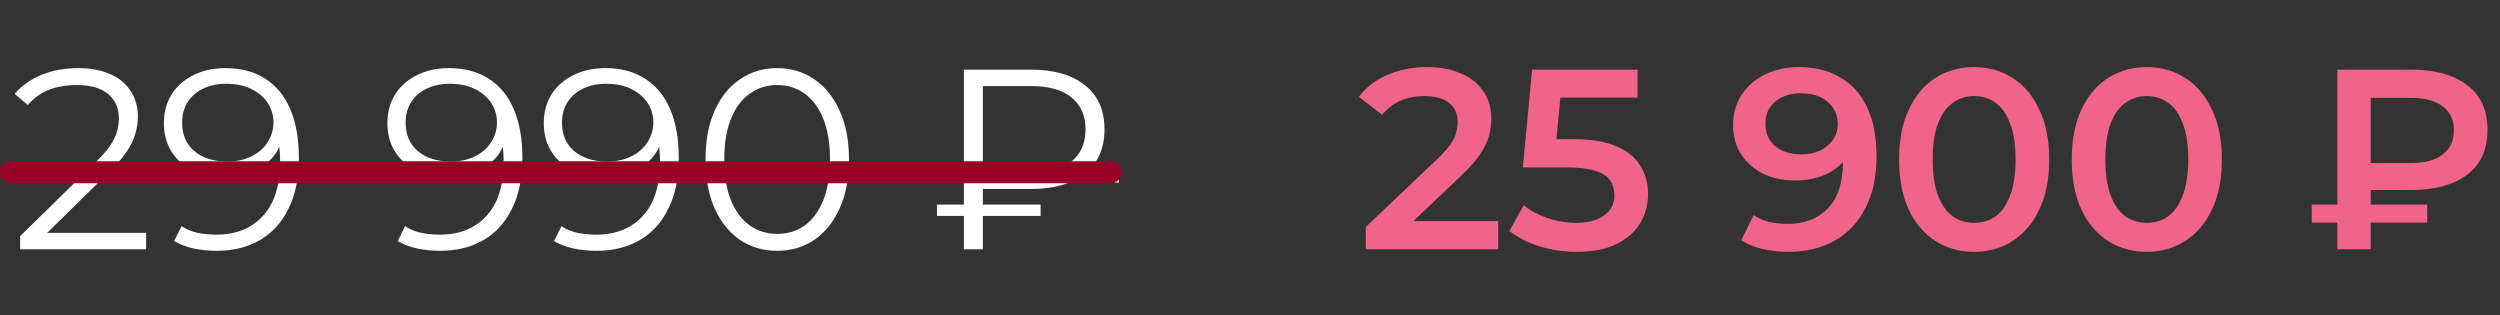
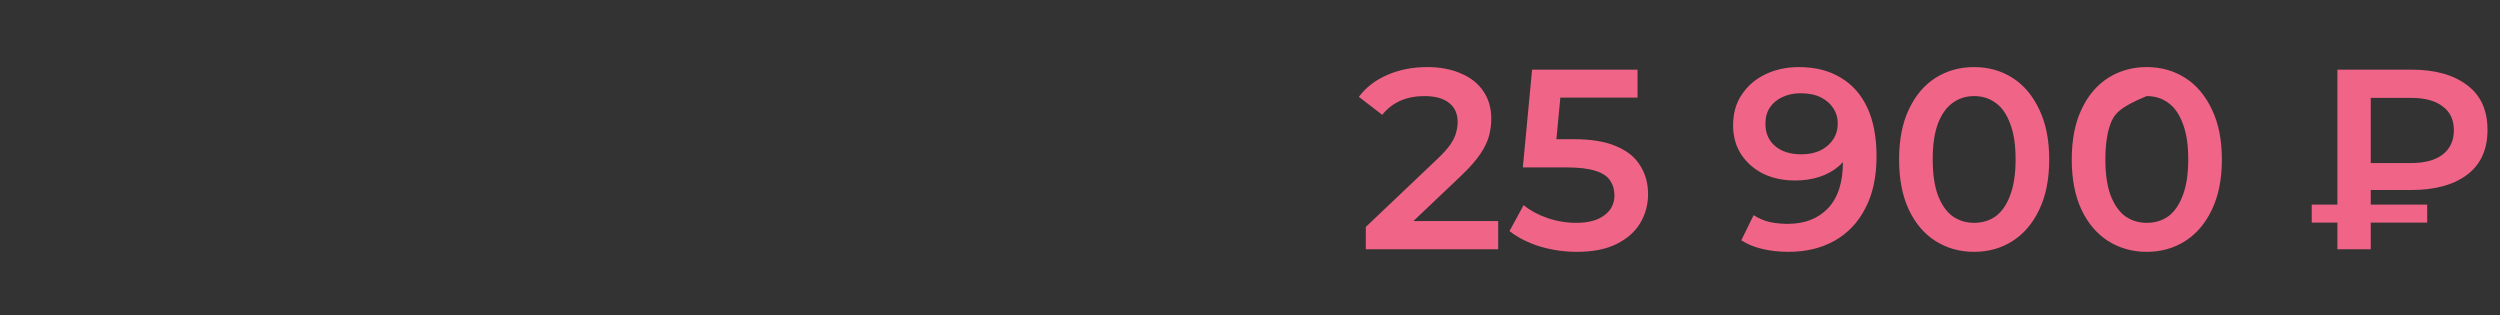
<svg xmlns="http://www.w3.org/2000/svg" width="341" height="43" viewBox="0 0 341 43" fill="none">
  <rect x="0" y="0" width="341" height="43" fill="#333333" stroke="none" />
-   <path d="M186.295 34V30.955L196.025 21.715C196.842 20.945 197.449 20.268 197.845 19.685C198.242 19.102 198.499 18.565 198.615 18.075C198.755 17.562 198.825 17.083 198.825 16.64C198.825 15.52 198.44 14.657 197.67 14.05C196.9 13.42 195.769 13.105 194.275 13.105C193.085 13.105 192 13.315 191.02 13.735C190.064 14.155 189.235 14.797 188.535 15.66L185.35 13.21C186.307 11.927 187.59 10.935 189.2 10.235C190.834 9.512 192.654 9.15 194.66 9.15C196.434 9.15 197.974 9.442 199.28 10.025C200.61 10.585 201.625 11.39 202.325 12.44C203.049 13.49 203.41 14.738 203.41 16.185C203.41 16.978 203.305 17.772 203.095 18.565C202.885 19.335 202.489 20.152 201.905 21.015C201.322 21.878 200.47 22.847 199.35 23.92L190.985 31.865L190.04 30.15H204.355V34H186.295ZM215.101 34.35C213.375 34.35 211.683 34.105 210.026 33.615C208.393 33.102 207.016 32.402 205.896 31.515L207.821 27.98C208.708 28.703 209.781 29.287 211.041 29.73C212.325 30.173 213.655 30.395 215.031 30.395C216.641 30.395 217.901 30.057 218.811 29.38C219.745 28.703 220.211 27.793 220.211 26.65C220.211 25.88 220.013 25.203 219.616 24.62C219.243 24.037 218.566 23.593 217.586 23.29C216.63 22.987 215.311 22.835 213.631 22.835H207.716L208.976 9.5H223.361V13.315H210.656L213.036 11.145L212.091 21.12L209.711 18.985H214.646C217.073 18.985 219.021 19.312 220.491 19.965C221.985 20.595 223.07 21.482 223.746 22.625C224.446 23.745 224.796 25.028 224.796 26.475C224.796 27.898 224.446 29.205 223.746 30.395C223.046 31.585 221.973 32.542 220.526 33.265C219.103 33.988 217.295 34.35 215.101 34.35ZM245.354 9.15C247.594 9.15 249.495 9.628 251.059 10.585C252.645 11.518 253.859 12.883 254.699 14.68C255.539 16.477 255.959 18.693 255.959 21.33C255.959 24.13 255.445 26.498 254.419 28.435C253.415 30.372 252.015 31.842 250.219 32.845C248.422 33.848 246.334 34.35 243.954 34.35C242.717 34.35 241.539 34.222 240.419 33.965C239.299 33.708 238.33 33.312 237.514 32.775L239.194 29.345C239.87 29.788 240.605 30.103 241.399 30.29C242.192 30.453 243.009 30.535 243.849 30.535C246.159 30.535 247.99 29.823 249.344 28.4C250.697 26.977 251.374 24.877 251.374 22.1C251.374 21.657 251.362 21.143 251.339 20.56C251.315 19.953 251.234 19.347 251.094 18.74L252.494 20.28C252.097 21.237 251.525 22.042 250.779 22.695C250.032 23.325 249.157 23.803 248.154 24.13C247.15 24.457 246.042 24.62 244.829 24.62C243.242 24.62 241.807 24.317 240.524 23.71C239.264 23.08 238.26 22.205 237.514 21.085C236.767 19.942 236.394 18.612 236.394 17.095C236.394 15.462 236.79 14.062 237.584 12.895C238.377 11.705 239.45 10.783 240.804 10.13C242.18 9.477 243.697 9.15 245.354 9.15ZM245.599 12.72C244.665 12.72 243.837 12.895 243.114 13.245C242.39 13.572 241.819 14.05 241.399 14.68C241.002 15.287 240.804 16.022 240.804 16.885C240.804 18.168 241.247 19.183 242.134 19.93C243.02 20.677 244.21 21.05 245.704 21.05C246.684 21.05 247.547 20.875 248.294 20.525C249.04 20.152 249.624 19.65 250.044 19.02C250.464 18.367 250.674 17.643 250.674 16.85C250.674 16.08 250.475 15.392 250.079 14.785C249.682 14.155 249.11 13.653 248.364 13.28C247.617 12.907 246.695 12.72 245.599 12.72ZM269.257 34.35C267.32 34.35 265.57 33.86 264.007 32.88C262.467 31.9 261.254 30.477 260.367 28.61C259.48 26.72 259.037 24.433 259.037 21.75C259.037 19.067 259.48 16.792 260.367 14.925C261.254 13.035 262.467 11.6 264.007 10.62C265.57 9.64 267.32 9.15 269.257 9.15C271.217 9.15 272.967 9.64 274.507 10.62C276.047 11.6 277.26 13.035 278.147 14.925C279.057 16.792 279.512 19.067 279.512 21.75C279.512 24.433 279.057 26.72 278.147 28.61C277.26 30.477 276.047 31.9 274.507 32.88C272.967 33.86 271.217 34.35 269.257 34.35ZM269.257 30.395C270.4 30.395 271.392 30.092 272.232 29.485C273.072 28.855 273.725 27.898 274.192 26.615C274.682 25.332 274.927 23.71 274.927 21.75C274.927 19.767 274.682 18.145 274.192 16.885C273.725 15.602 273.072 14.657 272.232 14.05C271.392 13.42 270.4 13.105 269.257 13.105C268.16 13.105 267.18 13.42 266.317 14.05C265.477 14.657 264.812 15.602 264.322 16.885C263.855 18.145 263.622 19.767 263.622 21.75C263.622 23.71 263.855 25.332 264.322 26.615C264.812 27.898 265.477 28.855 266.317 29.485C267.18 30.092 268.16 30.395 269.257 30.395ZM292.807 34.35C290.87 34.35 289.12 33.86 287.557 32.88C286.017 31.9 284.804 30.477 283.917 28.61C283.03 26.72 282.587 24.433 282.587 21.75C282.587 19.067 283.03 16.792 283.917 14.925C284.804 13.035 286.017 11.6 287.557 10.62C289.12 9.64 290.87 9.15 292.807 9.15C294.767 9.15 296.517 9.64 298.057 10.62C299.597 11.6 300.81 13.035 301.697 14.925C302.607 16.792 303.062 19.067 303.062 21.75C303.062 24.433 302.607 26.72 301.697 28.61C300.81 30.477 299.597 31.9 298.057 32.88C296.517 33.86 294.767 34.35 292.807 34.35ZM292.807 30.395C293.95 30.395 294.942 30.092 295.782 29.485C296.622 28.855 297.275 27.898 297.742 26.615C298.232 25.332 298.477 23.71 298.477 21.75C298.477 19.767 298.232 18.145 297.742 16.885C297.275 15.602 296.622 14.657 295.782 14.05C294.942 13.42 293.95 13.105 292.807 13.105C291.71 13.105 290.73 13.42 289.867 14.05C289.027 14.657 288.362 15.602 287.872 16.885C287.405 18.145 287.172 19.767 287.172 21.75C287.172 23.71 287.405 25.332 287.872 26.615C288.362 27.898 289.027 28.855 289.867 29.485C290.73 30.092 291.71 30.395 292.807 30.395ZM318.82 34V9.5H328.9C332.12 9.5 334.651 10.2 336.495 11.6C338.361 12.977 339.295 15.018 339.295 17.725C339.295 20.408 338.361 22.45 336.495 23.85C334.651 25.227 332.12 25.915 328.9 25.915H321.34L323.37 23.815V34H318.82ZM323.37 24.305L321.34 22.24H328.865C330.731 22.24 332.166 21.855 333.17 21.085C334.196 20.292 334.71 19.183 334.71 17.76C334.71 16.337 334.196 15.252 333.17 14.505C332.166 13.735 330.731 13.35 328.865 13.35H321.34L323.37 11.11V24.305ZM315.32 30.36V27.91H331.07V30.36H315.32Z" fill="#F06587" />
-   <path d="M2.742 34V32.215L12.927 22.24C13.861 21.33 14.561 20.537 15.027 19.86C15.494 19.16 15.809 18.507 15.972 17.9C16.136 17.293 16.217 16.722 16.217 16.185C16.217 14.762 15.727 13.642 14.747 12.825C13.791 12.008 12.367 11.6 10.477 11.6C9.031 11.6 7.747 11.822 6.627 12.265C5.531 12.708 4.586 13.397 3.792 14.33L2.007 12.79C2.964 11.67 4.189 10.807 5.682 10.2C7.176 9.593 8.844 9.29 10.687 9.29C12.344 9.29 13.779 9.558 14.992 10.095C16.206 10.608 17.139 11.367 17.792 12.37C18.469 13.373 18.807 14.552 18.807 15.905C18.807 16.698 18.691 17.48 18.457 18.25C18.247 19.02 17.851 19.837 17.267 20.7C16.707 21.54 15.879 22.497 14.782 23.57L5.437 32.74L4.737 31.76H19.927V34H2.742ZM30.72 9.29C32.89 9.29 34.722 9.78 36.215 10.76C37.708 11.717 38.84 13.105 39.61 14.925C40.38 16.745 40.765 18.95 40.765 21.54C40.765 24.293 40.287 26.615 39.33 28.505C38.397 30.395 37.09 31.818 35.41 32.775C33.73 33.732 31.782 34.21 29.565 34.21C28.468 34.21 27.418 34.105 26.415 33.895C25.435 33.685 24.548 33.347 23.755 32.88L24.77 30.85C25.4 31.27 26.123 31.573 26.94 31.76C27.78 31.923 28.643 32.005 29.53 32.005C32.167 32.005 34.267 31.165 35.83 29.485C37.417 27.805 38.21 25.297 38.21 21.96C38.21 21.423 38.175 20.782 38.105 20.035C38.058 19.288 37.93 18.542 37.72 17.795L38.595 18.46C38.362 19.673 37.86 20.712 37.09 21.575C36.343 22.415 35.41 23.057 34.29 23.5C33.193 23.943 31.968 24.165 30.615 24.165C29.005 24.165 27.57 23.862 26.31 23.255C25.073 22.648 24.105 21.797 23.405 20.7C22.705 19.603 22.355 18.308 22.355 16.815C22.355 15.275 22.717 13.945 23.44 12.825C24.163 11.705 25.155 10.842 26.415 10.235C27.698 9.605 29.133 9.29 30.72 9.29ZM30.825 11.425C29.658 11.425 28.62 11.647 27.71 12.09C26.823 12.51 26.123 13.117 25.61 13.91C25.097 14.703 24.84 15.648 24.84 16.745C24.84 18.355 25.388 19.638 26.485 20.595C27.605 21.552 29.11 22.03 31 22.03C32.26 22.03 33.357 21.797 34.29 21.33C35.247 20.863 35.982 20.222 36.495 19.405C37.032 18.588 37.3 17.678 37.3 16.675C37.3 15.765 37.055 14.913 36.565 14.12C36.075 13.327 35.352 12.685 34.395 12.195C33.438 11.682 32.248 11.425 30.825 11.425ZM61.208 9.29C63.378 9.29 65.21 9.78 66.703 10.76C68.197 11.717 69.328 13.105 70.098 14.925C70.868 16.745 71.253 18.95 71.253 21.54C71.253 24.293 70.775 26.615 69.818 28.505C68.885 30.395 67.578 31.818 65.898 32.775C64.218 33.732 62.27 34.21 60.053 34.21C58.957 34.21 57.907 34.105 56.903 33.895C55.923 33.685 55.037 33.347 54.243 32.88L55.258 30.85C55.888 31.27 56.612 31.573 57.428 31.76C58.268 31.923 59.132 32.005 60.018 32.005C62.655 32.005 64.755 31.165 66.318 29.485C67.905 27.805 68.698 25.297 68.698 21.96C68.698 21.423 68.663 20.782 68.593 20.035C68.547 19.288 68.418 18.542 68.208 17.795L69.083 18.46C68.85 19.673 68.348 20.712 67.578 21.575C66.832 22.415 65.898 23.057 64.778 23.5C63.682 23.943 62.457 24.165 61.103 24.165C59.493 24.165 58.058 23.862 56.798 23.255C55.562 22.648 54.593 21.797 53.893 20.7C53.193 19.603 52.843 18.308 52.843 16.815C52.843 15.275 53.205 13.945 53.928 12.825C54.652 11.705 55.643 10.842 56.903 10.235C58.187 9.605 59.622 9.29 61.208 9.29ZM61.313 11.425C60.147 11.425 59.108 11.647 58.198 12.09C57.312 12.51 56.612 13.117 56.098 13.91C55.585 14.703 55.328 15.648 55.328 16.745C55.328 18.355 55.877 19.638 56.973 20.595C58.093 21.552 59.598 22.03 61.488 22.03C62.748 22.03 63.845 21.797 64.778 21.33C65.735 20.863 66.47 20.222 66.983 19.405C67.52 18.588 67.788 17.678 67.788 16.675C67.788 15.765 67.543 14.913 67.053 14.12C66.563 13.327 65.84 12.685 64.883 12.195C63.927 11.682 62.737 11.425 61.313 11.425ZM82.536 9.29C84.706 9.29 86.538 9.78 88.031 10.76C89.525 11.717 90.656 13.105 91.426 14.925C92.196 16.745 92.581 18.95 92.581 21.54C92.581 24.293 92.103 26.615 91.146 28.505C90.213 30.395 88.906 31.818 87.226 32.775C85.546 33.732 83.598 34.21 81.381 34.21C80.285 34.21 79.235 34.105 78.231 33.895C77.251 33.685 76.365 33.347 75.571 32.88L76.586 30.85C77.216 31.27 77.94 31.573 78.756 31.76C79.596 31.923 80.46 32.005 81.346 32.005C83.983 32.005 86.083 31.165 87.646 29.485C89.233 27.805 90.026 25.297 90.026 21.96C90.026 21.423 89.991 20.782 89.921 20.035C89.875 19.288 89.746 18.542 89.536 17.795L90.411 18.46C90.178 19.673 89.676 20.712 88.906 21.575C88.16 22.415 87.226 23.057 86.106 23.5C85.01 23.943 83.785 24.165 82.431 24.165C80.821 24.165 79.386 23.862 78.126 23.255C76.89 22.648 75.921 21.797 75.221 20.7C74.521 19.603 74.171 18.308 74.171 16.815C74.171 15.275 74.533 13.945 75.256 12.825C75.98 11.705 76.971 10.842 78.231 10.235C79.515 9.605 80.95 9.29 82.536 9.29ZM82.641 11.425C81.475 11.425 80.436 11.647 79.526 12.09C78.64 12.51 77.94 13.117 77.426 13.91C76.913 14.703 76.656 15.648 76.656 16.745C76.656 18.355 77.205 19.638 78.301 20.595C79.421 21.552 80.926 22.03 82.816 22.03C84.076 22.03 85.173 21.797 86.106 21.33C87.063 20.863 87.798 20.222 88.311 19.405C88.848 18.588 89.116 17.678 89.116 16.675C89.116 15.765 88.871 14.913 88.381 14.12C87.891 13.327 87.168 12.685 86.211 12.195C85.255 11.682 84.065 11.425 82.641 11.425ZM106 34.21C104.11 34.21 102.43 33.72 100.96 32.74C99.49 31.737 98.335 30.313 97.495 28.47C96.655 26.603 96.235 24.363 96.235 21.75C96.235 19.137 96.655 16.908 97.495 15.065C98.335 13.198 99.49 11.775 100.96 10.795C102.43 9.792 104.11 9.29 106 9.29C107.89 9.29 109.57 9.792 111.04 10.795C112.51 11.775 113.665 13.198 114.505 15.065C115.368 16.908 115.8 19.137 115.8 21.75C115.8 24.363 115.368 26.603 114.505 28.47C113.665 30.313 112.51 31.737 111.04 32.74C109.57 33.72 107.89 34.21 106 34.21ZM106 31.9C107.446 31.9 108.706 31.515 109.78 30.745C110.853 29.952 111.693 28.808 112.3 27.315C112.906 25.798 113.21 23.943 113.21 21.75C113.21 19.557 112.906 17.713 112.3 16.22C111.693 14.703 110.853 13.56 109.78 12.79C108.706 11.997 107.446 11.6 106 11.6C104.6 11.6 103.351 11.997 102.255 12.79C101.158 13.56 100.306 14.703 99.7 16.22C99.093 17.713 98.79 19.557 98.79 21.75C98.79 23.943 99.093 25.798 99.7 27.315C100.306 28.808 101.158 29.952 102.255 30.745C103.351 31.515 104.6 31.9 106 31.9ZM131.474 34V9.5H140.644C143.747 9.5 146.185 10.2 147.959 11.6C149.755 13 150.654 15.007 150.654 17.62C150.654 20.257 149.755 22.275 147.959 23.675C146.185 25.075 143.747 25.775 140.644 25.775H132.909L134.064 24.55V34H131.474ZM134.064 24.76L132.909 23.57H140.679C143.059 23.57 144.879 23.057 146.139 22.03C147.422 21.003 148.064 19.545 148.064 17.655C148.064 15.765 147.422 14.307 146.139 13.28C144.879 12.253 143.059 11.74 140.679 11.74H132.909L134.064 10.515V24.76ZM127.799 29.45V27.91H141.939V29.45H127.799Z" fill="white" />
-   <path d="M1.377 23.15H152.614V24.9H1.377V23.15Z" fill="white" />
-   <line x1="1.5" y1="23.5" x2="151.5" y2="23.5" stroke="#980025" stroke-width="3" stroke-linecap="round" />
+   <path d="M186.295 34V30.955L196.025 21.715C196.842 20.945 197.449 20.268 197.845 19.685C198.242 19.102 198.499 18.565 198.615 18.075C198.755 17.562 198.825 17.083 198.825 16.64C198.825 15.52 198.44 14.657 197.67 14.05C196.9 13.42 195.769 13.105 194.275 13.105C193.085 13.105 192 13.315 191.02 13.735C190.064 14.155 189.235 14.797 188.535 15.66L185.35 13.21C186.307 11.927 187.59 10.935 189.2 10.235C190.834 9.512 192.654 9.15 194.66 9.15C196.434 9.15 197.974 9.442 199.28 10.025C200.61 10.585 201.625 11.39 202.325 12.44C203.049 13.49 203.41 14.738 203.41 16.185C203.41 16.978 203.305 17.772 203.095 18.565C202.885 19.335 202.489 20.152 201.905 21.015C201.322 21.878 200.47 22.847 199.35 23.92L190.985 31.865L190.04 30.15H204.355V34H186.295ZM215.101 34.35C213.375 34.35 211.683 34.105 210.026 33.615C208.393 33.102 207.016 32.402 205.896 31.515L207.821 27.98C208.708 28.703 209.781 29.287 211.041 29.73C212.325 30.173 213.655 30.395 215.031 30.395C216.641 30.395 217.901 30.057 218.811 29.38C219.745 28.703 220.211 27.793 220.211 26.65C220.211 25.88 220.013 25.203 219.616 24.62C219.243 24.037 218.566 23.593 217.586 23.29C216.63 22.987 215.311 22.835 213.631 22.835H207.716L208.976 9.5H223.361V13.315H210.656L213.036 11.145L212.091 21.12L209.711 18.985H214.646C217.073 18.985 219.021 19.312 220.491 19.965C221.985 20.595 223.07 21.482 223.746 22.625C224.446 23.745 224.796 25.028 224.796 26.475C224.796 27.898 224.446 29.205 223.746 30.395C223.046 31.585 221.973 32.542 220.526 33.265C219.103 33.988 217.295 34.35 215.101 34.35ZM245.354 9.15C247.594 9.15 249.495 9.628 251.059 10.585C252.645 11.518 253.859 12.883 254.699 14.68C255.539 16.477 255.959 18.693 255.959 21.33C255.959 24.13 255.445 26.498 254.419 28.435C253.415 30.372 252.015 31.842 250.219 32.845C248.422 33.848 246.334 34.35 243.954 34.35C242.717 34.35 241.539 34.222 240.419 33.965C239.299 33.708 238.33 33.312 237.514 32.775L239.194 29.345C239.87 29.788 240.605 30.103 241.399 30.29C242.192 30.453 243.009 30.535 243.849 30.535C246.159 30.535 247.99 29.823 249.344 28.4C250.697 26.977 251.374 24.877 251.374 22.1C251.374 21.657 251.362 21.143 251.339 20.56C251.315 19.953 251.234 19.347 251.094 18.74L252.494 20.28C252.097 21.237 251.525 22.042 250.779 22.695C250.032 23.325 249.157 23.803 248.154 24.13C247.15 24.457 246.042 24.62 244.829 24.62C243.242 24.62 241.807 24.317 240.524 23.71C239.264 23.08 238.26 22.205 237.514 21.085C236.767 19.942 236.394 18.612 236.394 17.095C236.394 15.462 236.79 14.062 237.584 12.895C238.377 11.705 239.45 10.783 240.804 10.13C242.18 9.477 243.697 9.15 245.354 9.15ZM245.599 12.72C244.665 12.72 243.837 12.895 243.114 13.245C242.39 13.572 241.819 14.05 241.399 14.68C241.002 15.287 240.804 16.022 240.804 16.885C240.804 18.168 241.247 19.183 242.134 19.93C243.02 20.677 244.21 21.05 245.704 21.05C246.684 21.05 247.547 20.875 248.294 20.525C249.04 20.152 249.624 19.65 250.044 19.02C250.464 18.367 250.674 17.643 250.674 16.85C250.674 16.08 250.475 15.392 250.079 14.785C249.682 14.155 249.11 13.653 248.364 13.28C247.617 12.907 246.695 12.72 245.599 12.72ZM269.257 34.35C267.32 34.35 265.57 33.86 264.007 32.88C262.467 31.9 261.254 30.477 260.367 28.61C259.48 26.72 259.037 24.433 259.037 21.75C259.037 19.067 259.48 16.792 260.367 14.925C261.254 13.035 262.467 11.6 264.007 10.62C265.57 9.64 267.32 9.15 269.257 9.15C271.217 9.15 272.967 9.64 274.507 10.62C276.047 11.6 277.26 13.035 278.147 14.925C279.057 16.792 279.512 19.067 279.512 21.75C279.512 24.433 279.057 26.72 278.147 28.61C277.26 30.477 276.047 31.9 274.507 32.88C272.967 33.86 271.217 34.35 269.257 34.35ZM269.257 30.395C270.4 30.395 271.392 30.092 272.232 29.485C273.072 28.855 273.725 27.898 274.192 26.615C274.682 25.332 274.927 23.71 274.927 21.75C274.927 19.767 274.682 18.145 274.192 16.885C273.725 15.602 273.072 14.657 272.232 14.05C271.392 13.42 270.4 13.105 269.257 13.105C268.16 13.105 267.18 13.42 266.317 14.05C265.477 14.657 264.812 15.602 264.322 16.885C263.855 18.145 263.622 19.767 263.622 21.75C263.622 23.71 263.855 25.332 264.322 26.615C264.812 27.898 265.477 28.855 266.317 29.485C267.18 30.092 268.16 30.395 269.257 30.395ZM292.807 34.35C290.87 34.35 289.12 33.86 287.557 32.88C286.017 31.9 284.804 30.477 283.917 28.61C283.03 26.72 282.587 24.433 282.587 21.75C282.587 19.067 283.03 16.792 283.917 14.925C284.804 13.035 286.017 11.6 287.557 10.62C289.12 9.64 290.87 9.15 292.807 9.15C294.767 9.15 296.517 9.64 298.057 10.62C299.597 11.6 300.81 13.035 301.697 14.925C302.607 16.792 303.062 19.067 303.062 21.75C303.062 24.433 302.607 26.72 301.697 28.61C300.81 30.477 299.597 31.9 298.057 32.88C296.517 33.86 294.767 34.35 292.807 34.35ZM292.807 30.395C293.95 30.395 294.942 30.092 295.782 29.485C296.622 28.855 297.275 27.898 297.742 26.615C298.232 25.332 298.477 23.71 298.477 21.75C298.477 19.767 298.232 18.145 297.742 16.885C297.275 15.602 296.622 14.657 295.782 14.05C294.942 13.42 293.95 13.105 292.807 13.105C289.027 14.657 288.362 15.602 287.872 16.885C287.405 18.145 287.172 19.767 287.172 21.75C287.172 23.71 287.405 25.332 287.872 26.615C288.362 27.898 289.027 28.855 289.867 29.485C290.73 30.092 291.71 30.395 292.807 30.395ZM318.82 34V9.5H328.9C332.12 9.5 334.651 10.2 336.495 11.6C338.361 12.977 339.295 15.018 339.295 17.725C339.295 20.408 338.361 22.45 336.495 23.85C334.651 25.227 332.12 25.915 328.9 25.915H321.34L323.37 23.815V34H318.82ZM323.37 24.305L321.34 22.24H328.865C330.731 22.24 332.166 21.855 333.17 21.085C334.196 20.292 334.71 19.183 334.71 17.76C334.71 16.337 334.196 15.252 333.17 14.505C332.166 13.735 330.731 13.35 328.865 13.35H321.34L323.37 11.11V24.305ZM315.32 30.36V27.91H331.07V30.36H315.32Z" fill="#F06587" />
</svg>